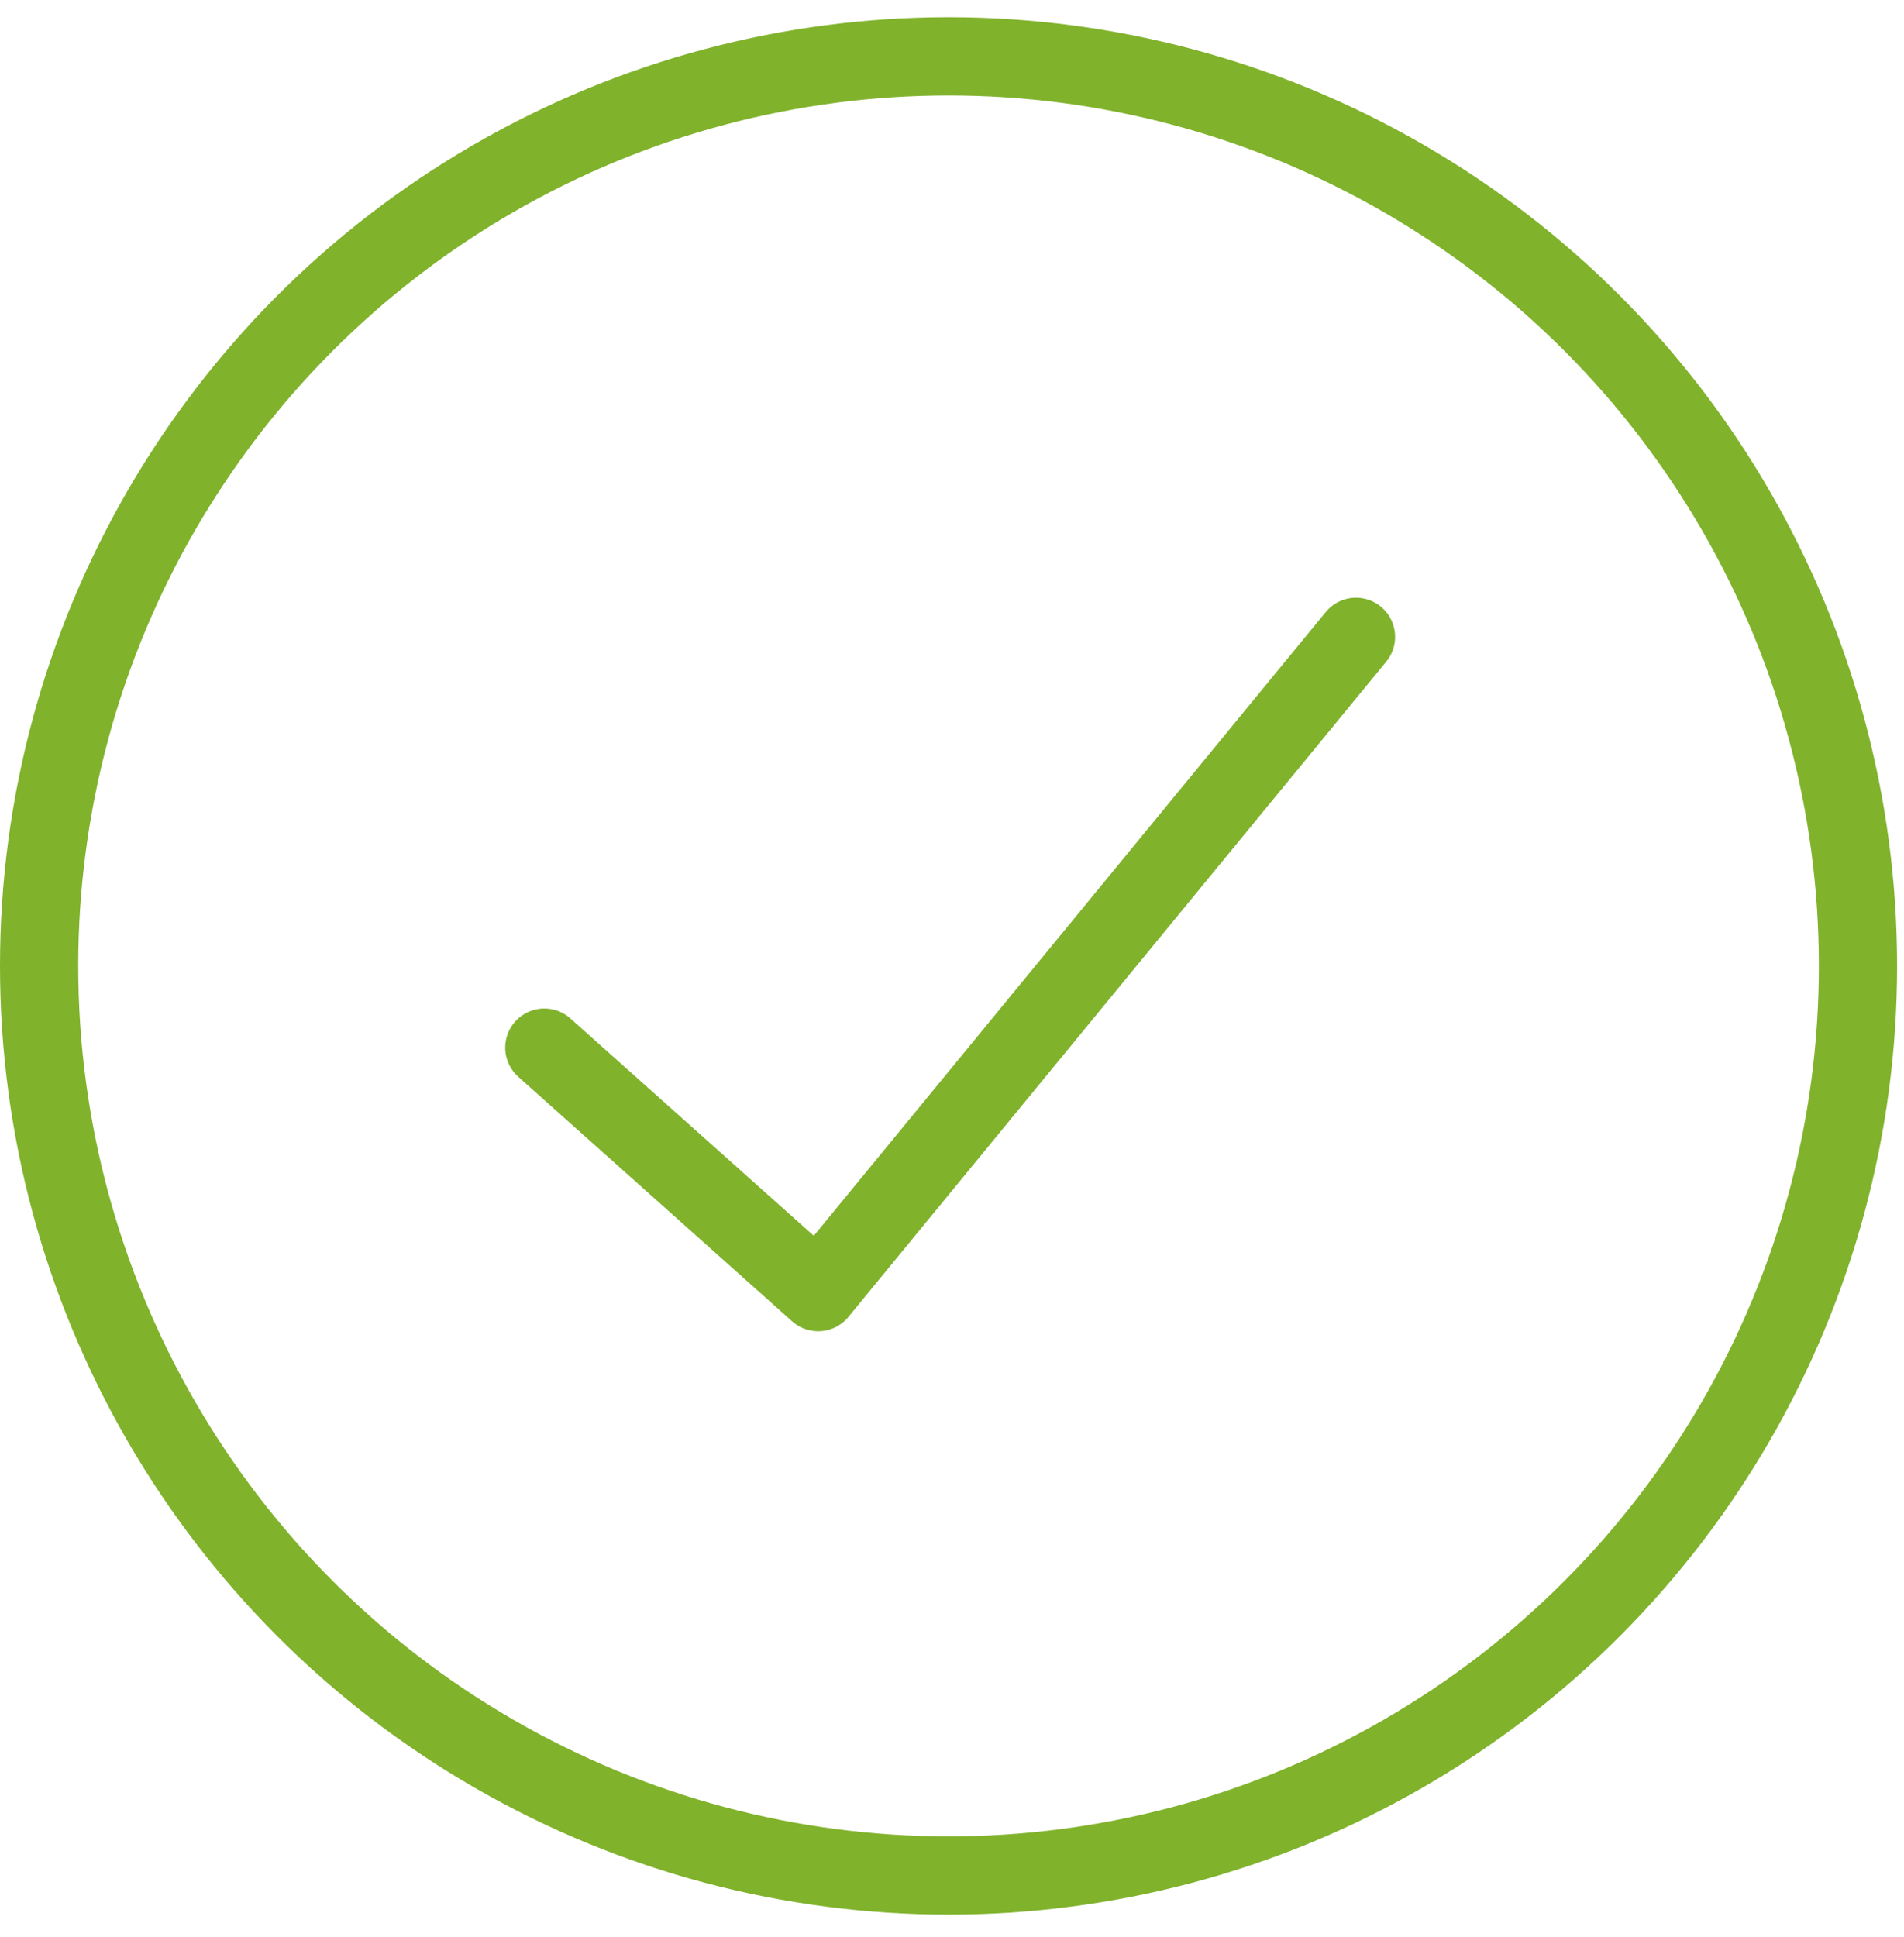
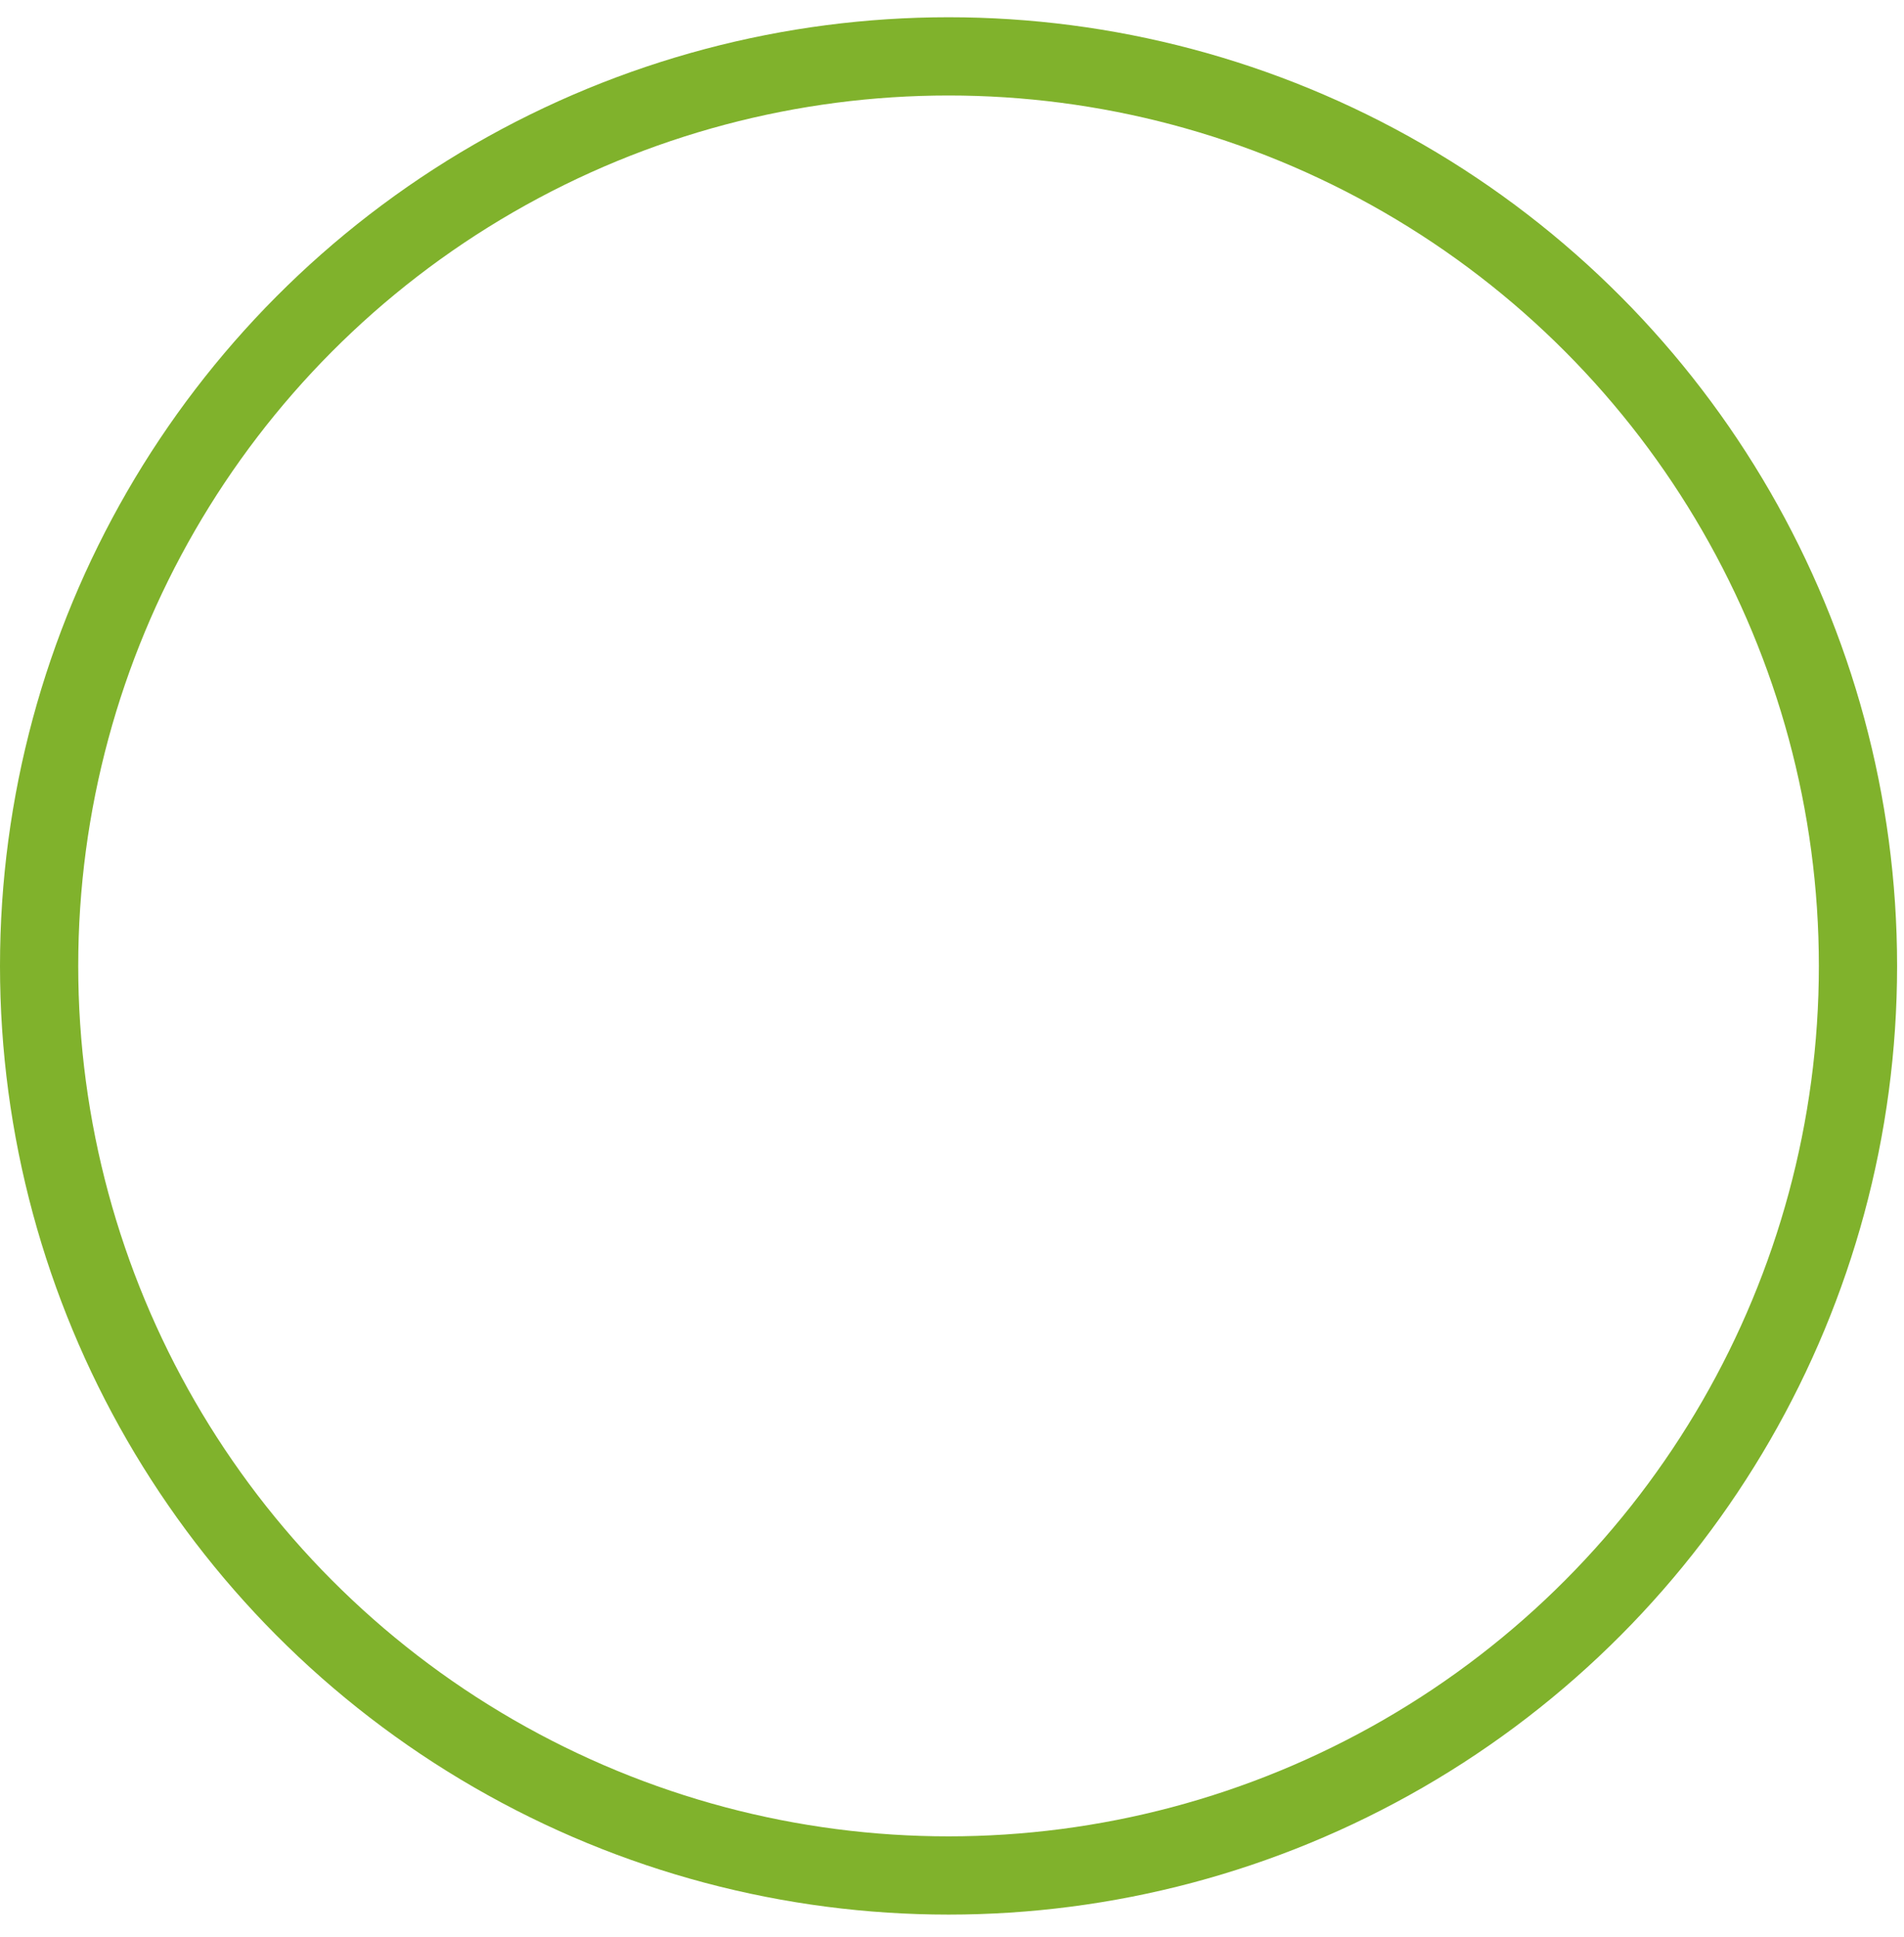
<svg xmlns="http://www.w3.org/2000/svg" width="100%" height="100%" viewBox="0 0 230 234" xml:space="preserve" style="fill-rule:evenodd;clip-rule:evenodd;">
  <circle cx="114.583" cy="116.667" r="109.858" style="fill:none;stroke:#80b22c;stroke-width:9.45px;" />
-   <path d="M65.755,126.534l33.076,29.532l64.97,-79.145" style="fill:none;fill-rule:nonzero;stroke:#80b22c;stroke-width:9.45px;stroke-linecap:round;stroke-linejoin:round;" />
</svg>